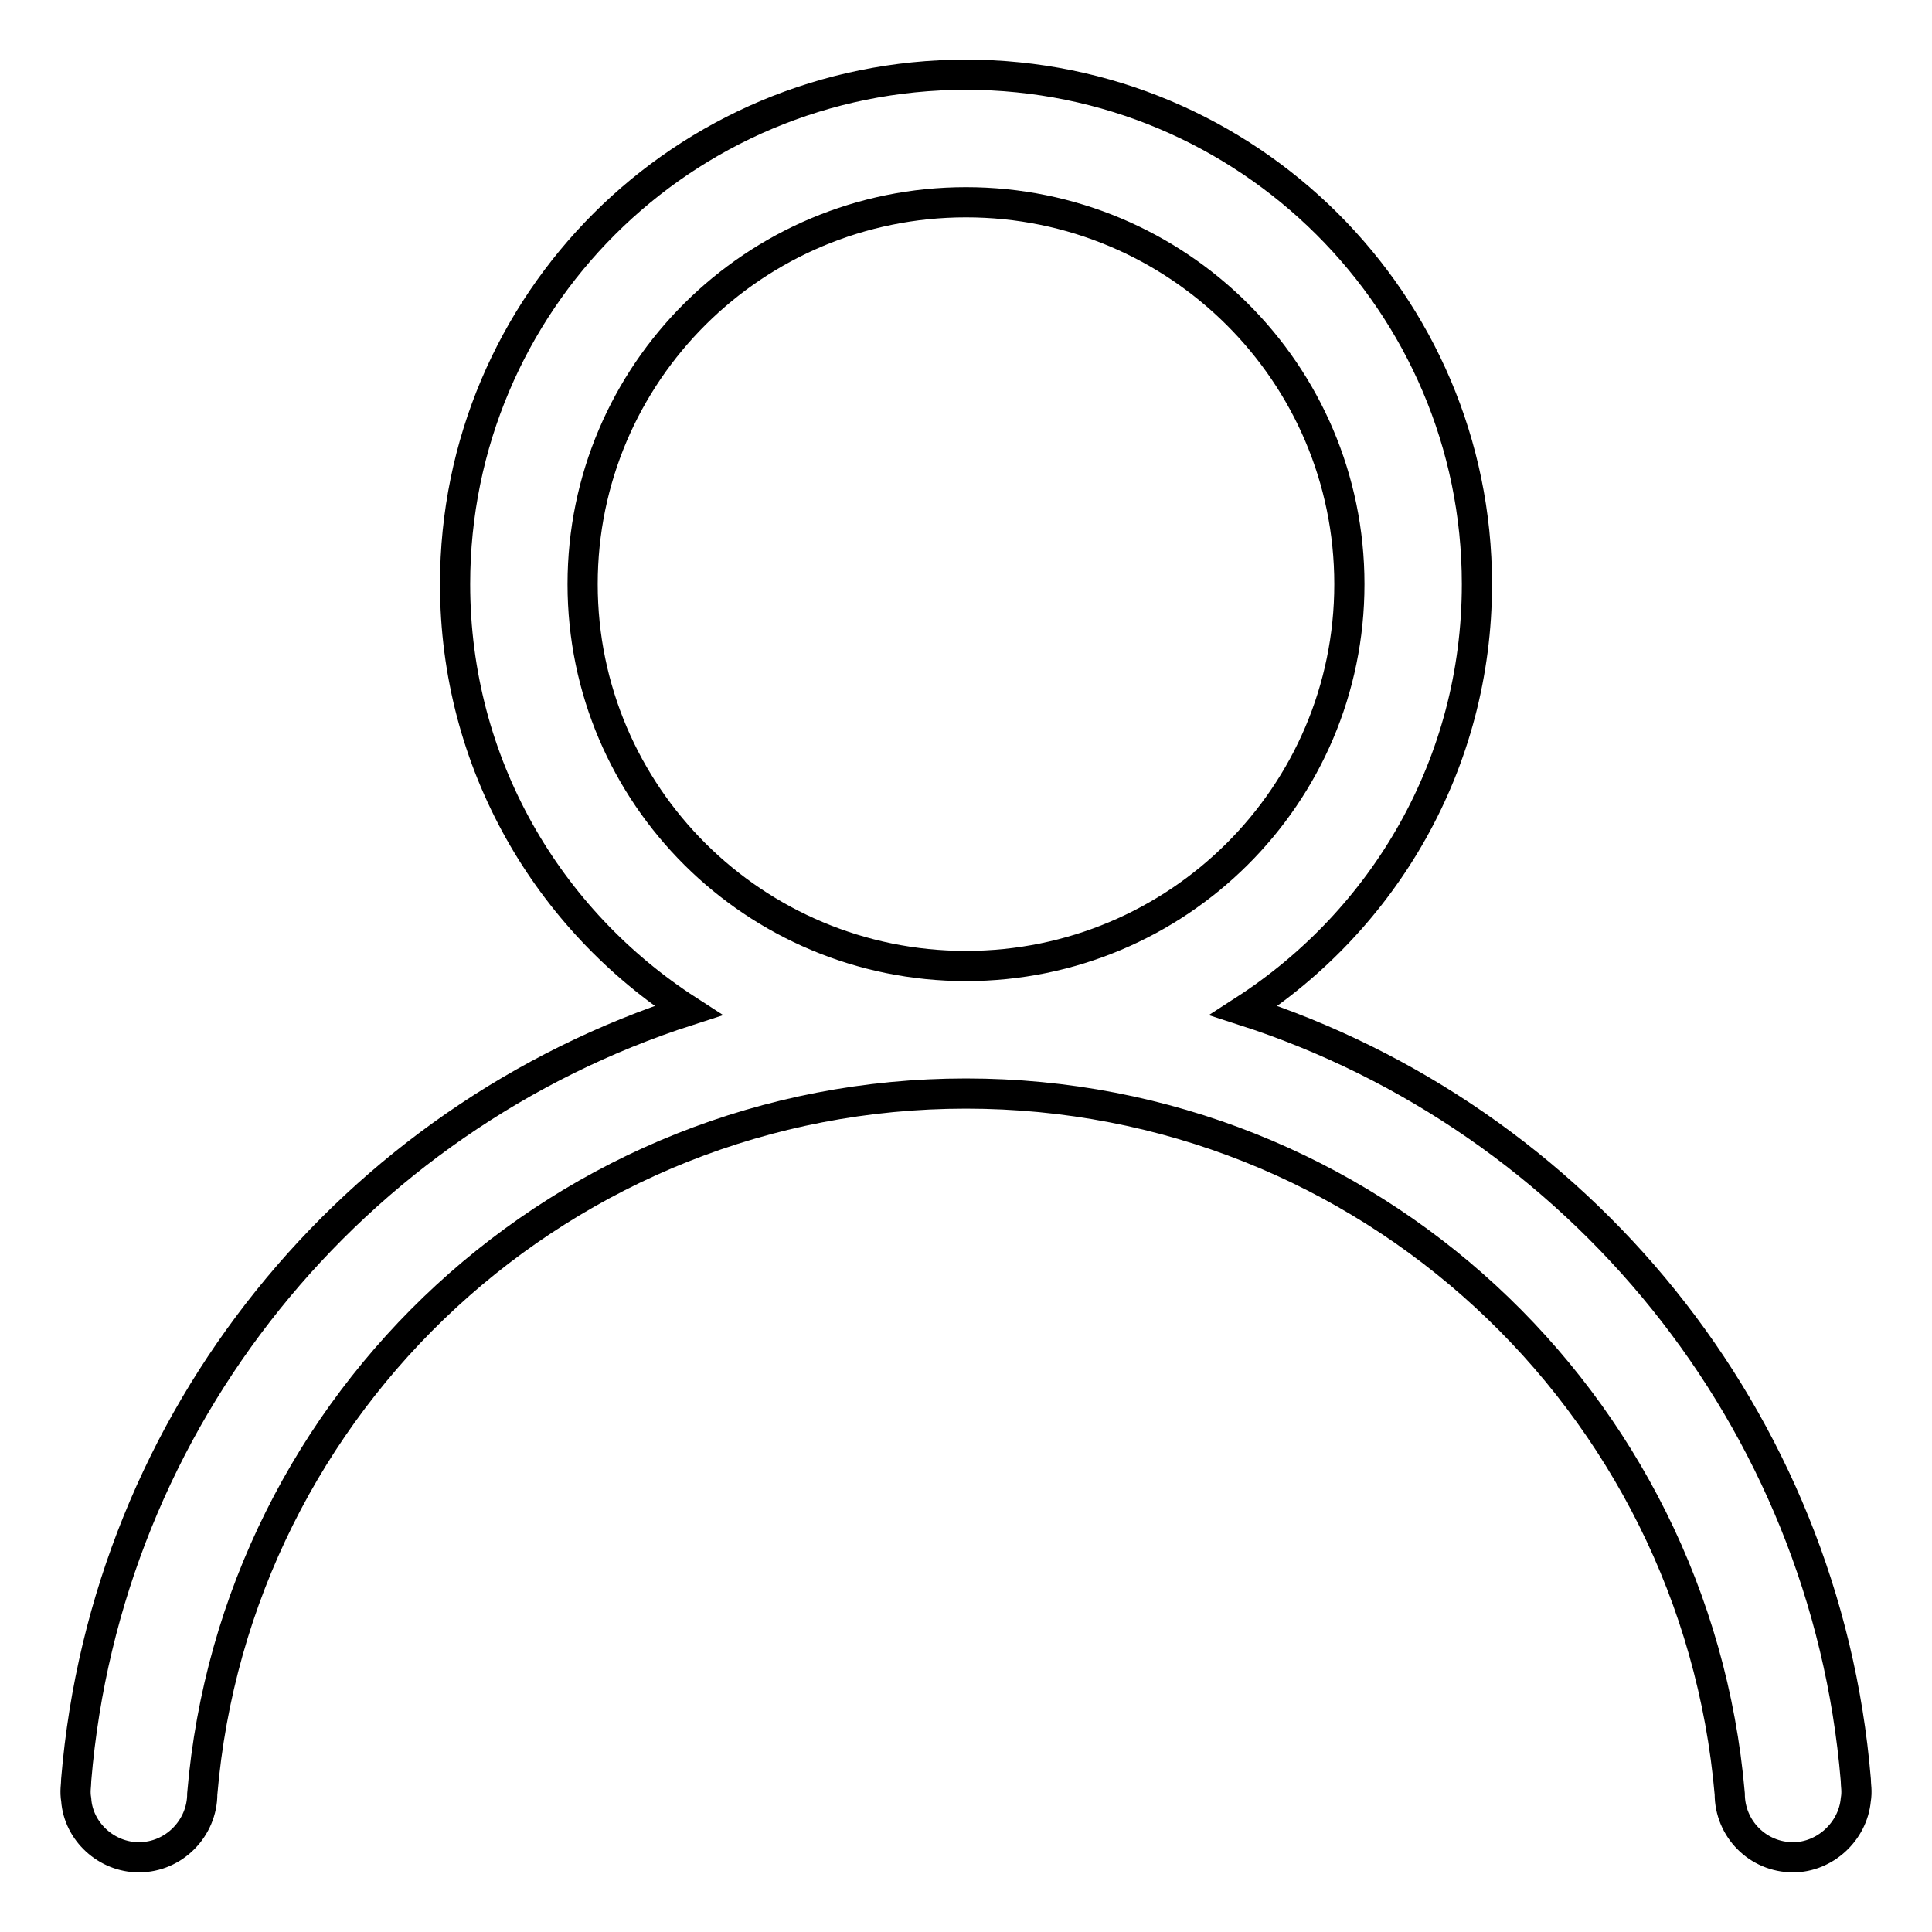
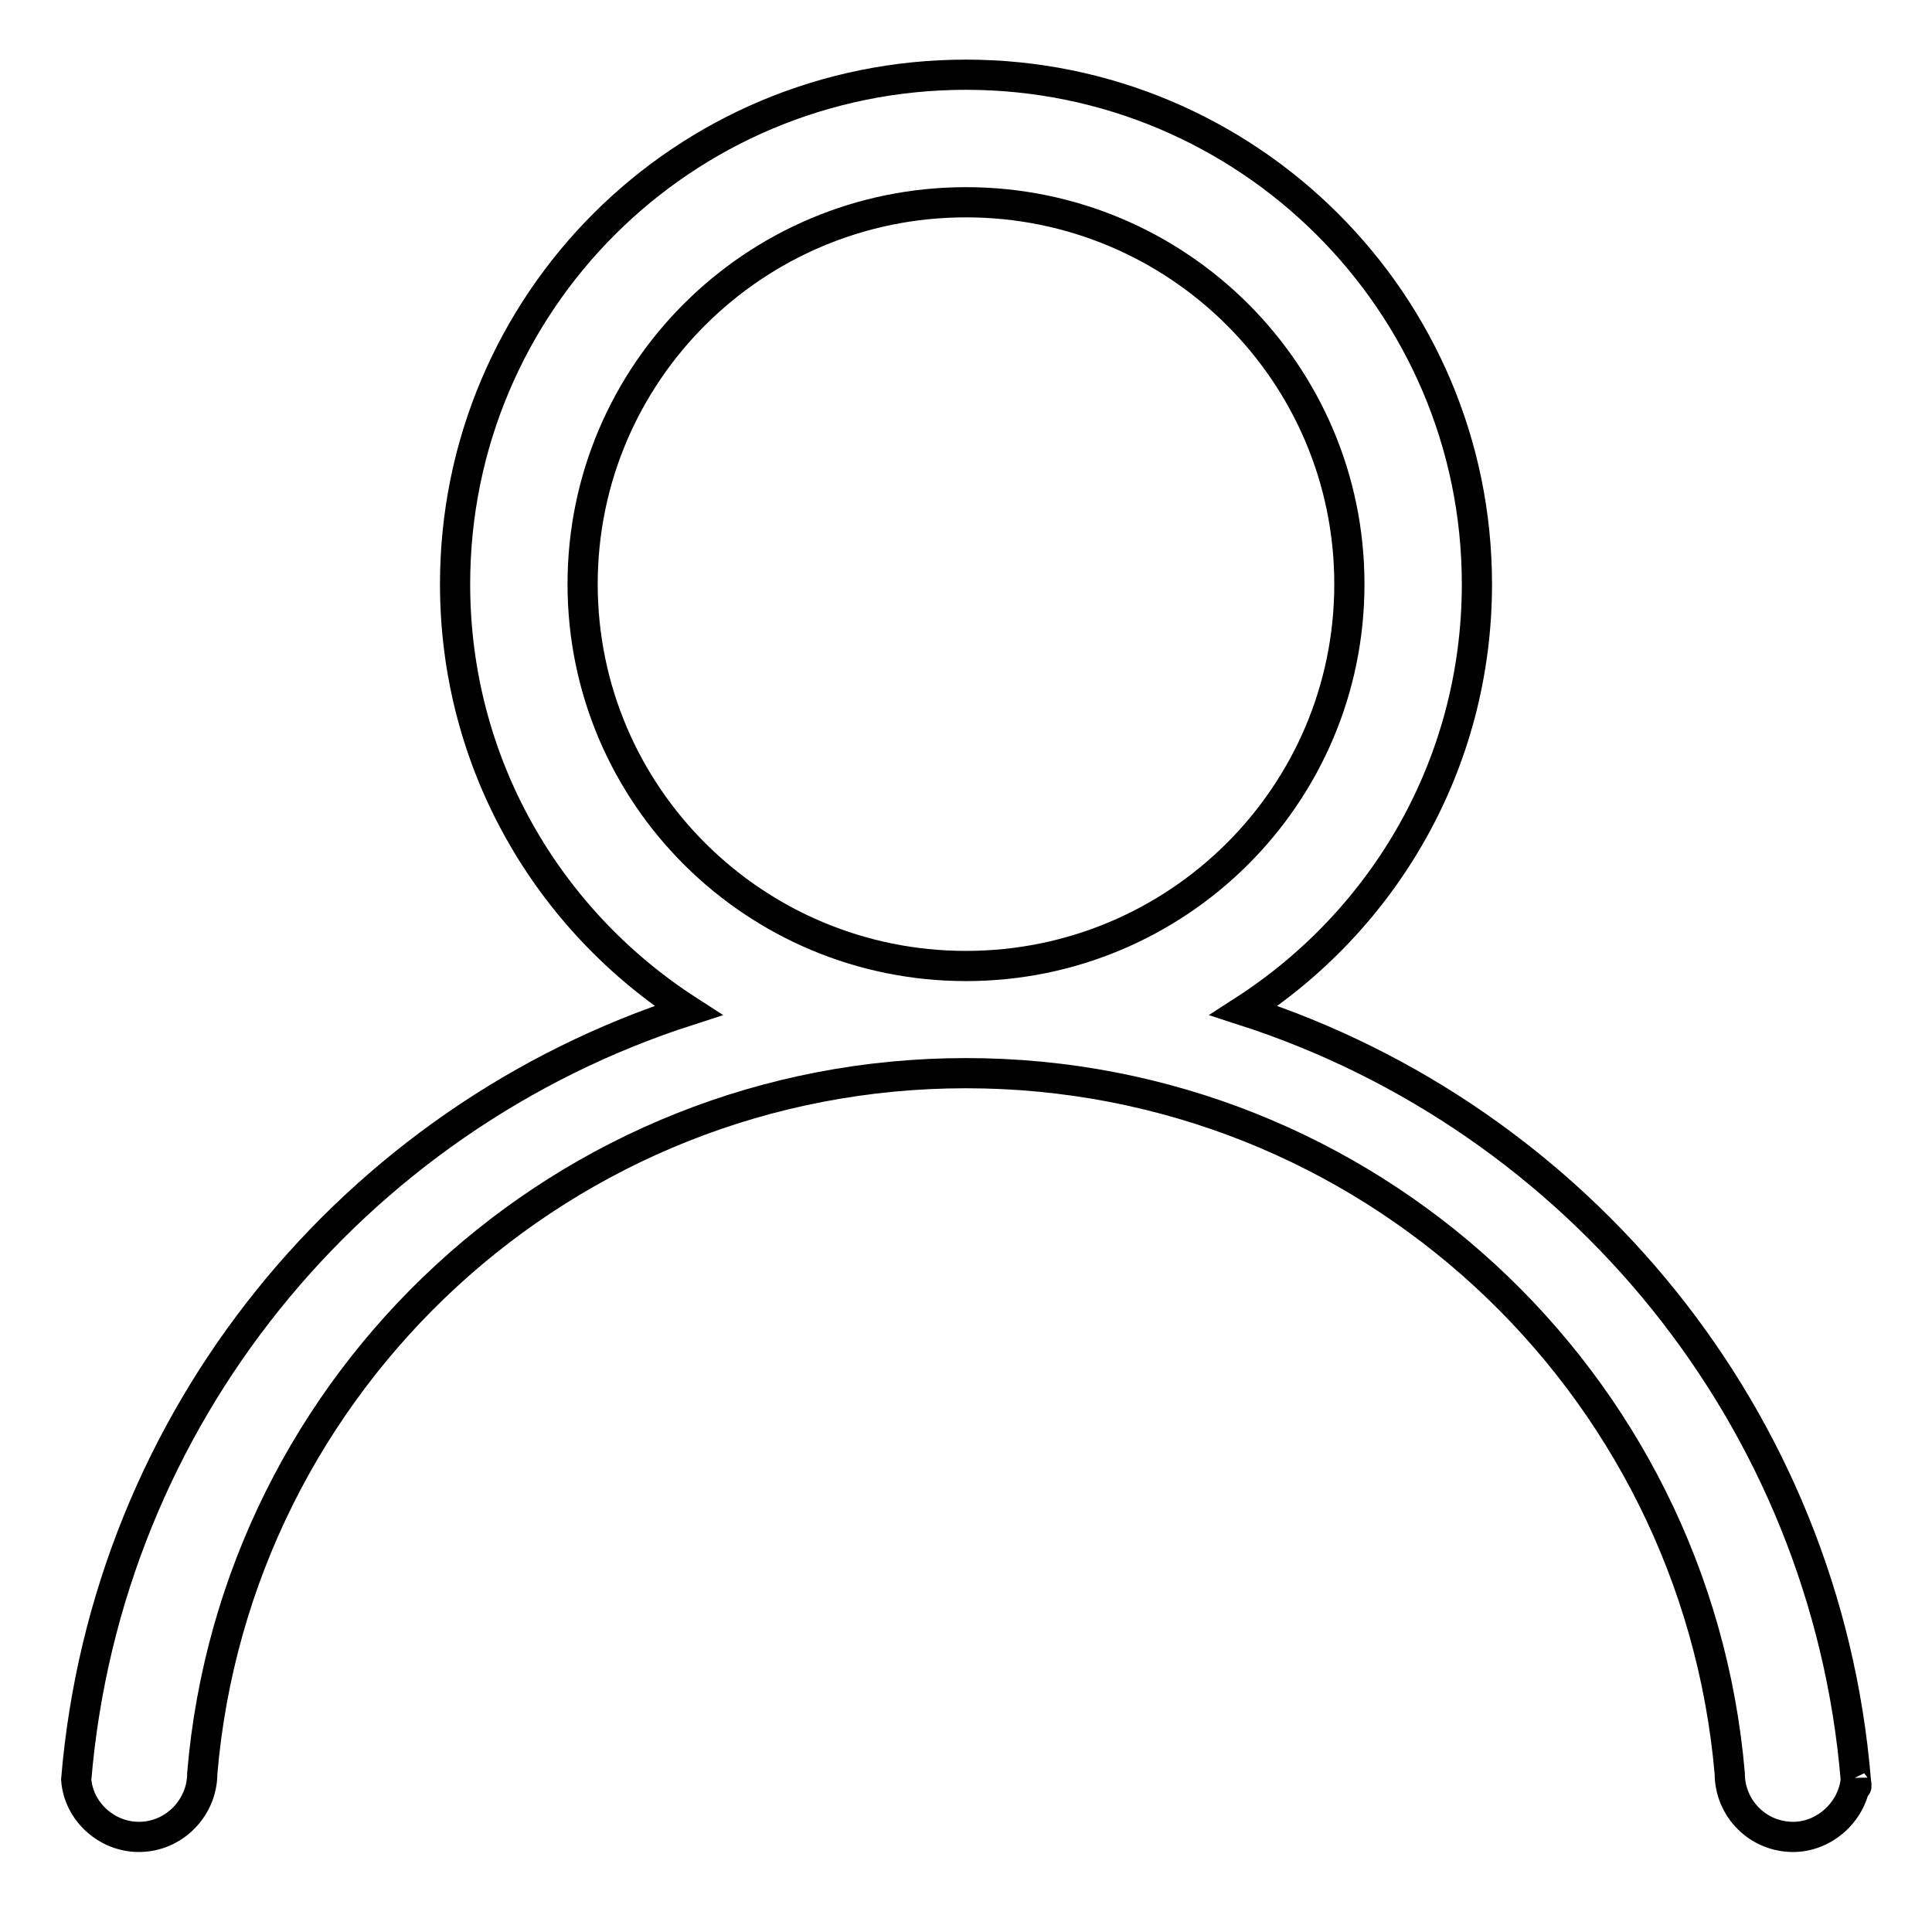
<svg xmlns="http://www.w3.org/2000/svg" version="1.1" x="0px" y="0px" viewBox="0 0 256 256" enable-background="new 0 0 256 256" xml:space="preserve">
  <g>
-     <path stroke-width="4" fill-opacity="0" stroke="#000000" d="M245.9,235.8c-4-47.9-36.8-87.6-81.1-101.9c18.6-12,30.9-32.7,30.9-56.5c0-37.3-30.4-67.5-67.7-67.5 c-37.5,0-67.7,30.2-67.7,67.5c0,23.8,12.3,44.5,30.9,56.5c-44.4,14.3-77.1,54-81.1,101.9c0,0.8-0.2,1.5,0,2.7 c0.3,4.2,4,7.6,8.3,7.6c4.7,0,8.4-3.9,8.4-8.4c4.4-52.1,48.1-92.8,101.2-92.8c53.1,0,96.7,40.7,101.2,92.8c0,4.6,3.7,8.4,8.4,8.4 c4.2,0,7.9-3.4,8.3-7.6C246.1,237.3,245.9,236.6,245.9,235.8z M77.2,77.4c0-28,22.8-50.6,50.8-50.6c28,0,50.8,22.6,50.8,50.6 c0,28-22.8,50.6-50.8,50.6C100,128,77.2,105.4,77.2,77.4z" />
+     <path stroke-width="4" fill-opacity="0" stroke="#000000" d="M245.9,235.8c-4-47.9-36.8-87.6-81.1-101.9c18.6-12,30.9-32.7,30.9-56.5c0-37.3-30.4-67.5-67.7-67.5 c-37.5,0-67.7,30.2-67.7,67.5c0,23.8,12.3,44.5,30.9,56.5c-44.4,14.3-77.1,54-81.1,101.9c0.3,4.2,4,7.6,8.3,7.6c4.7,0,8.4-3.9,8.4-8.4c4.4-52.1,48.1-92.8,101.2-92.8c53.1,0,96.7,40.7,101.2,92.8c0,4.6,3.7,8.4,8.4,8.4 c4.2,0,7.9-3.4,8.3-7.6C246.1,237.3,245.9,236.6,245.9,235.8z M77.2,77.4c0-28,22.8-50.6,50.8-50.6c28,0,50.8,22.6,50.8,50.6 c0,28-22.8,50.6-50.8,50.6C100,128,77.2,105.4,77.2,77.4z" />
  </g>
</svg>